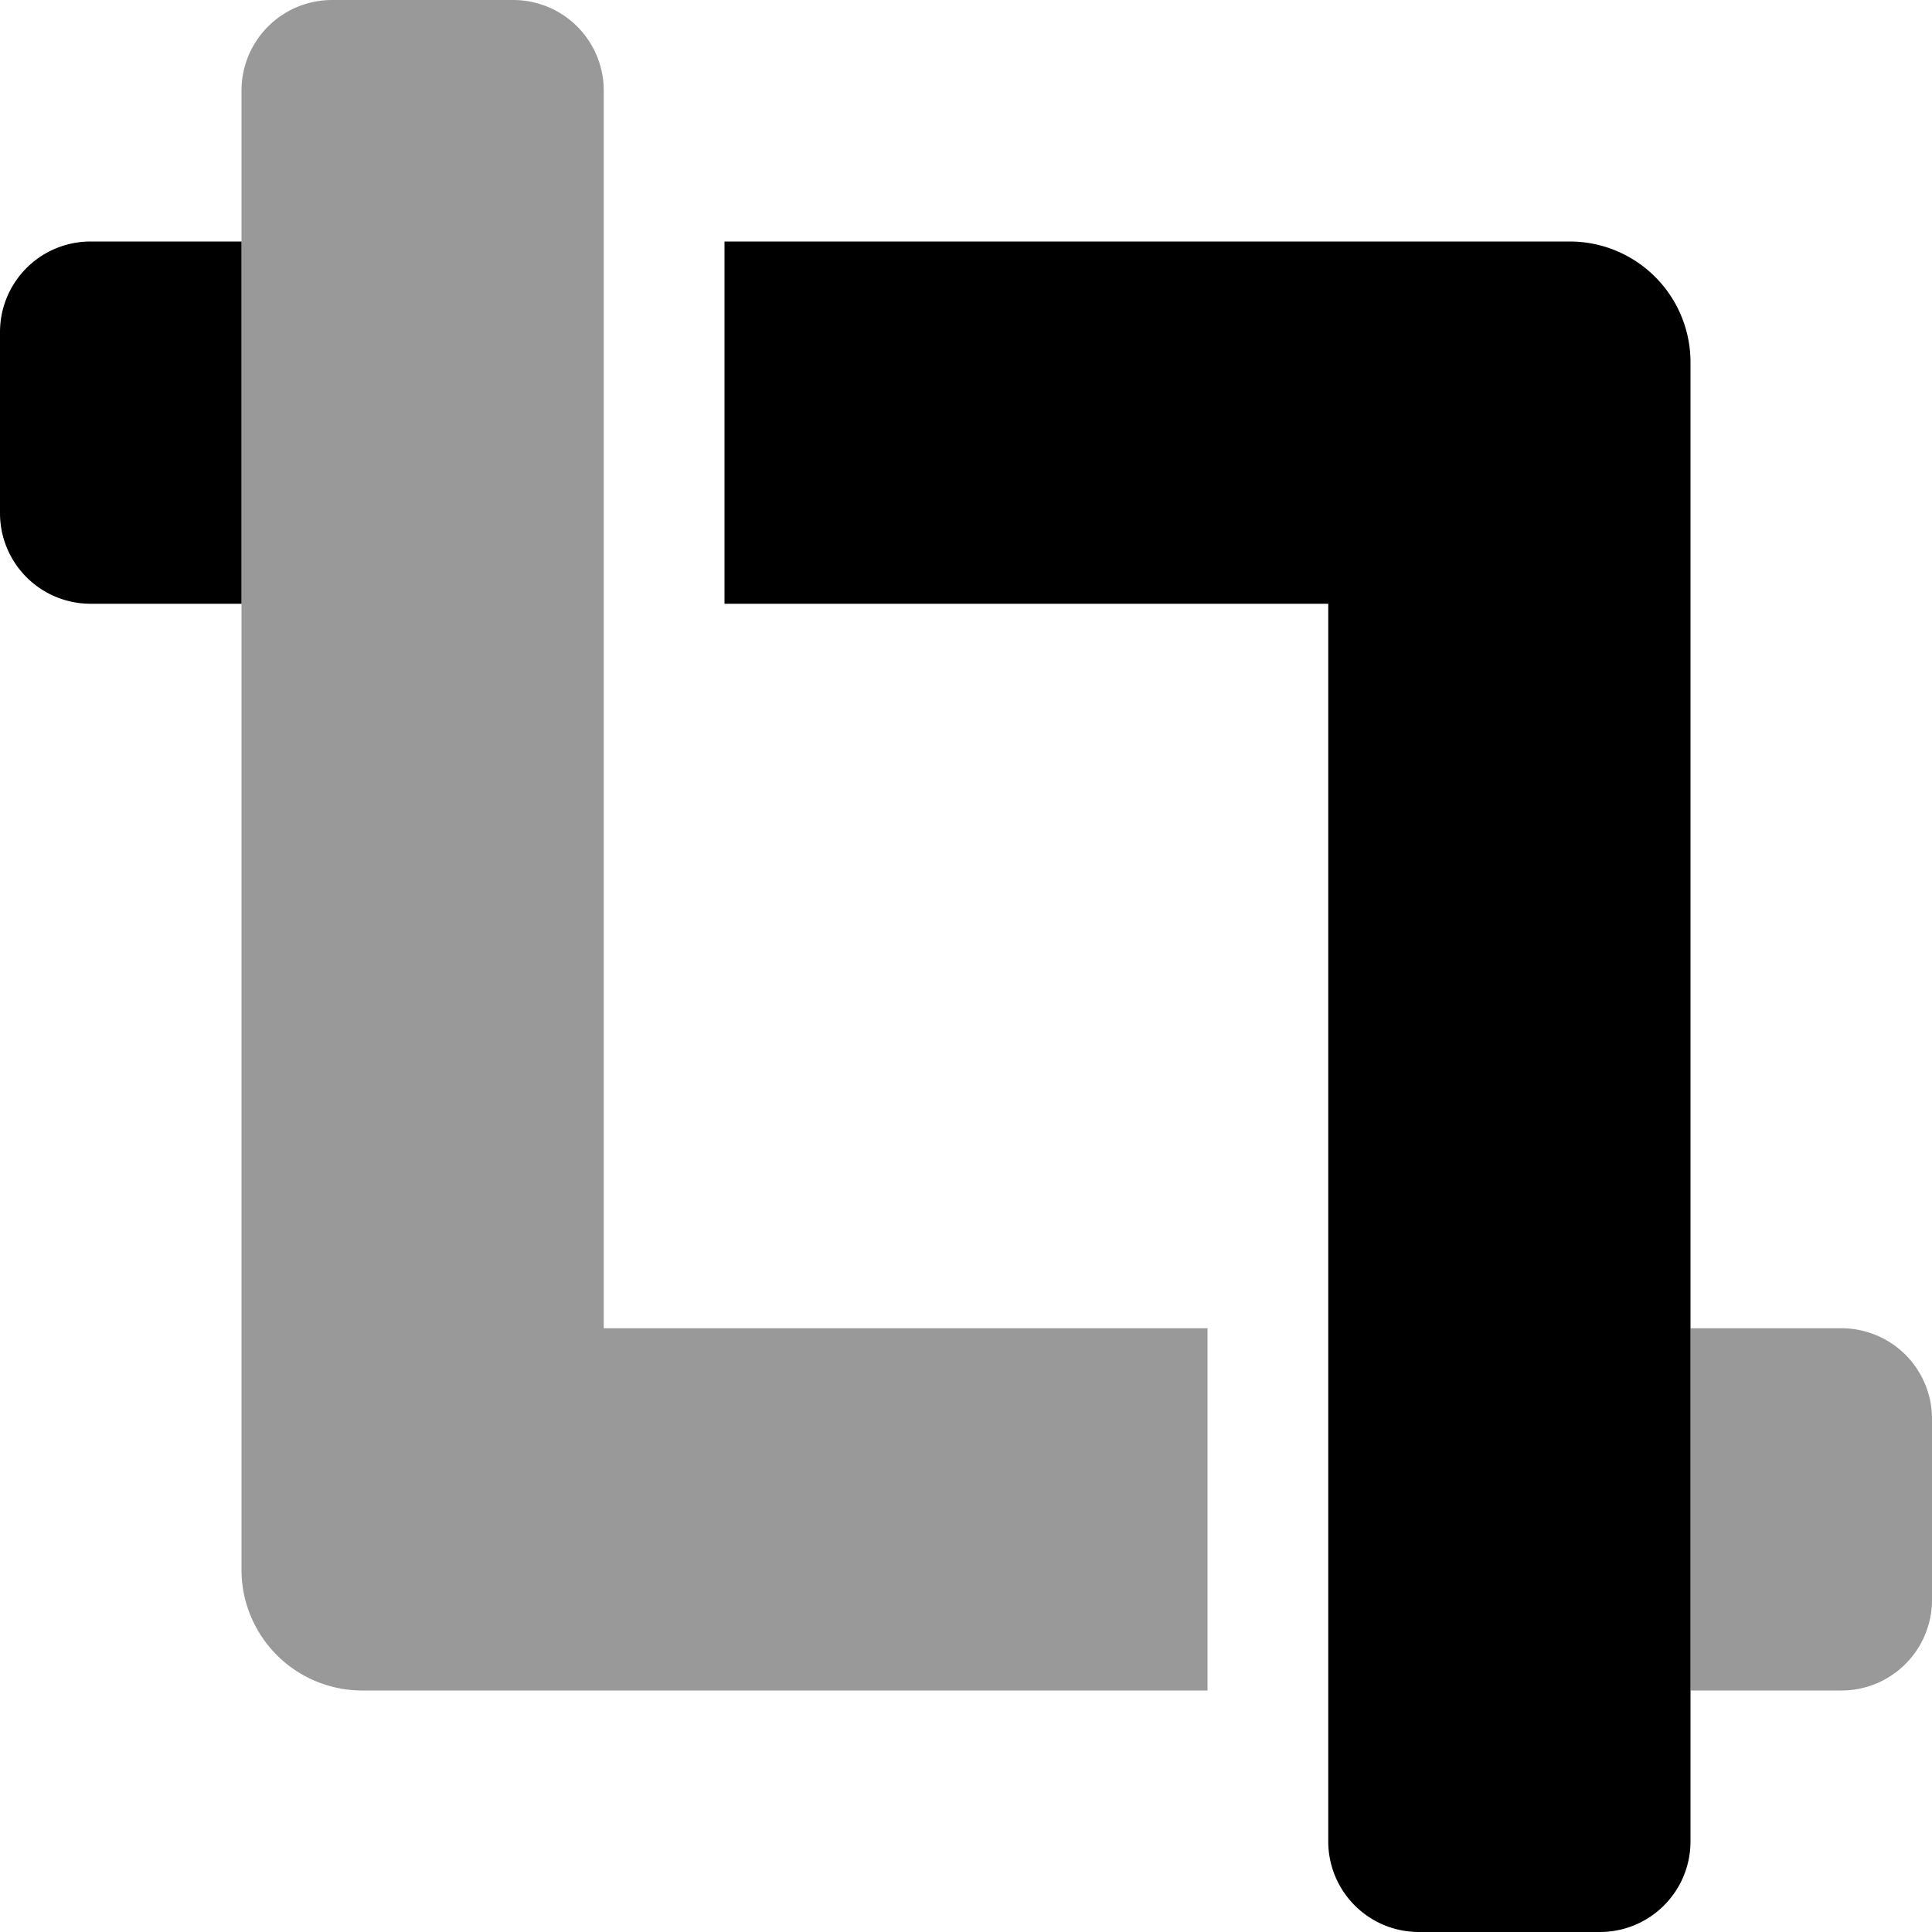
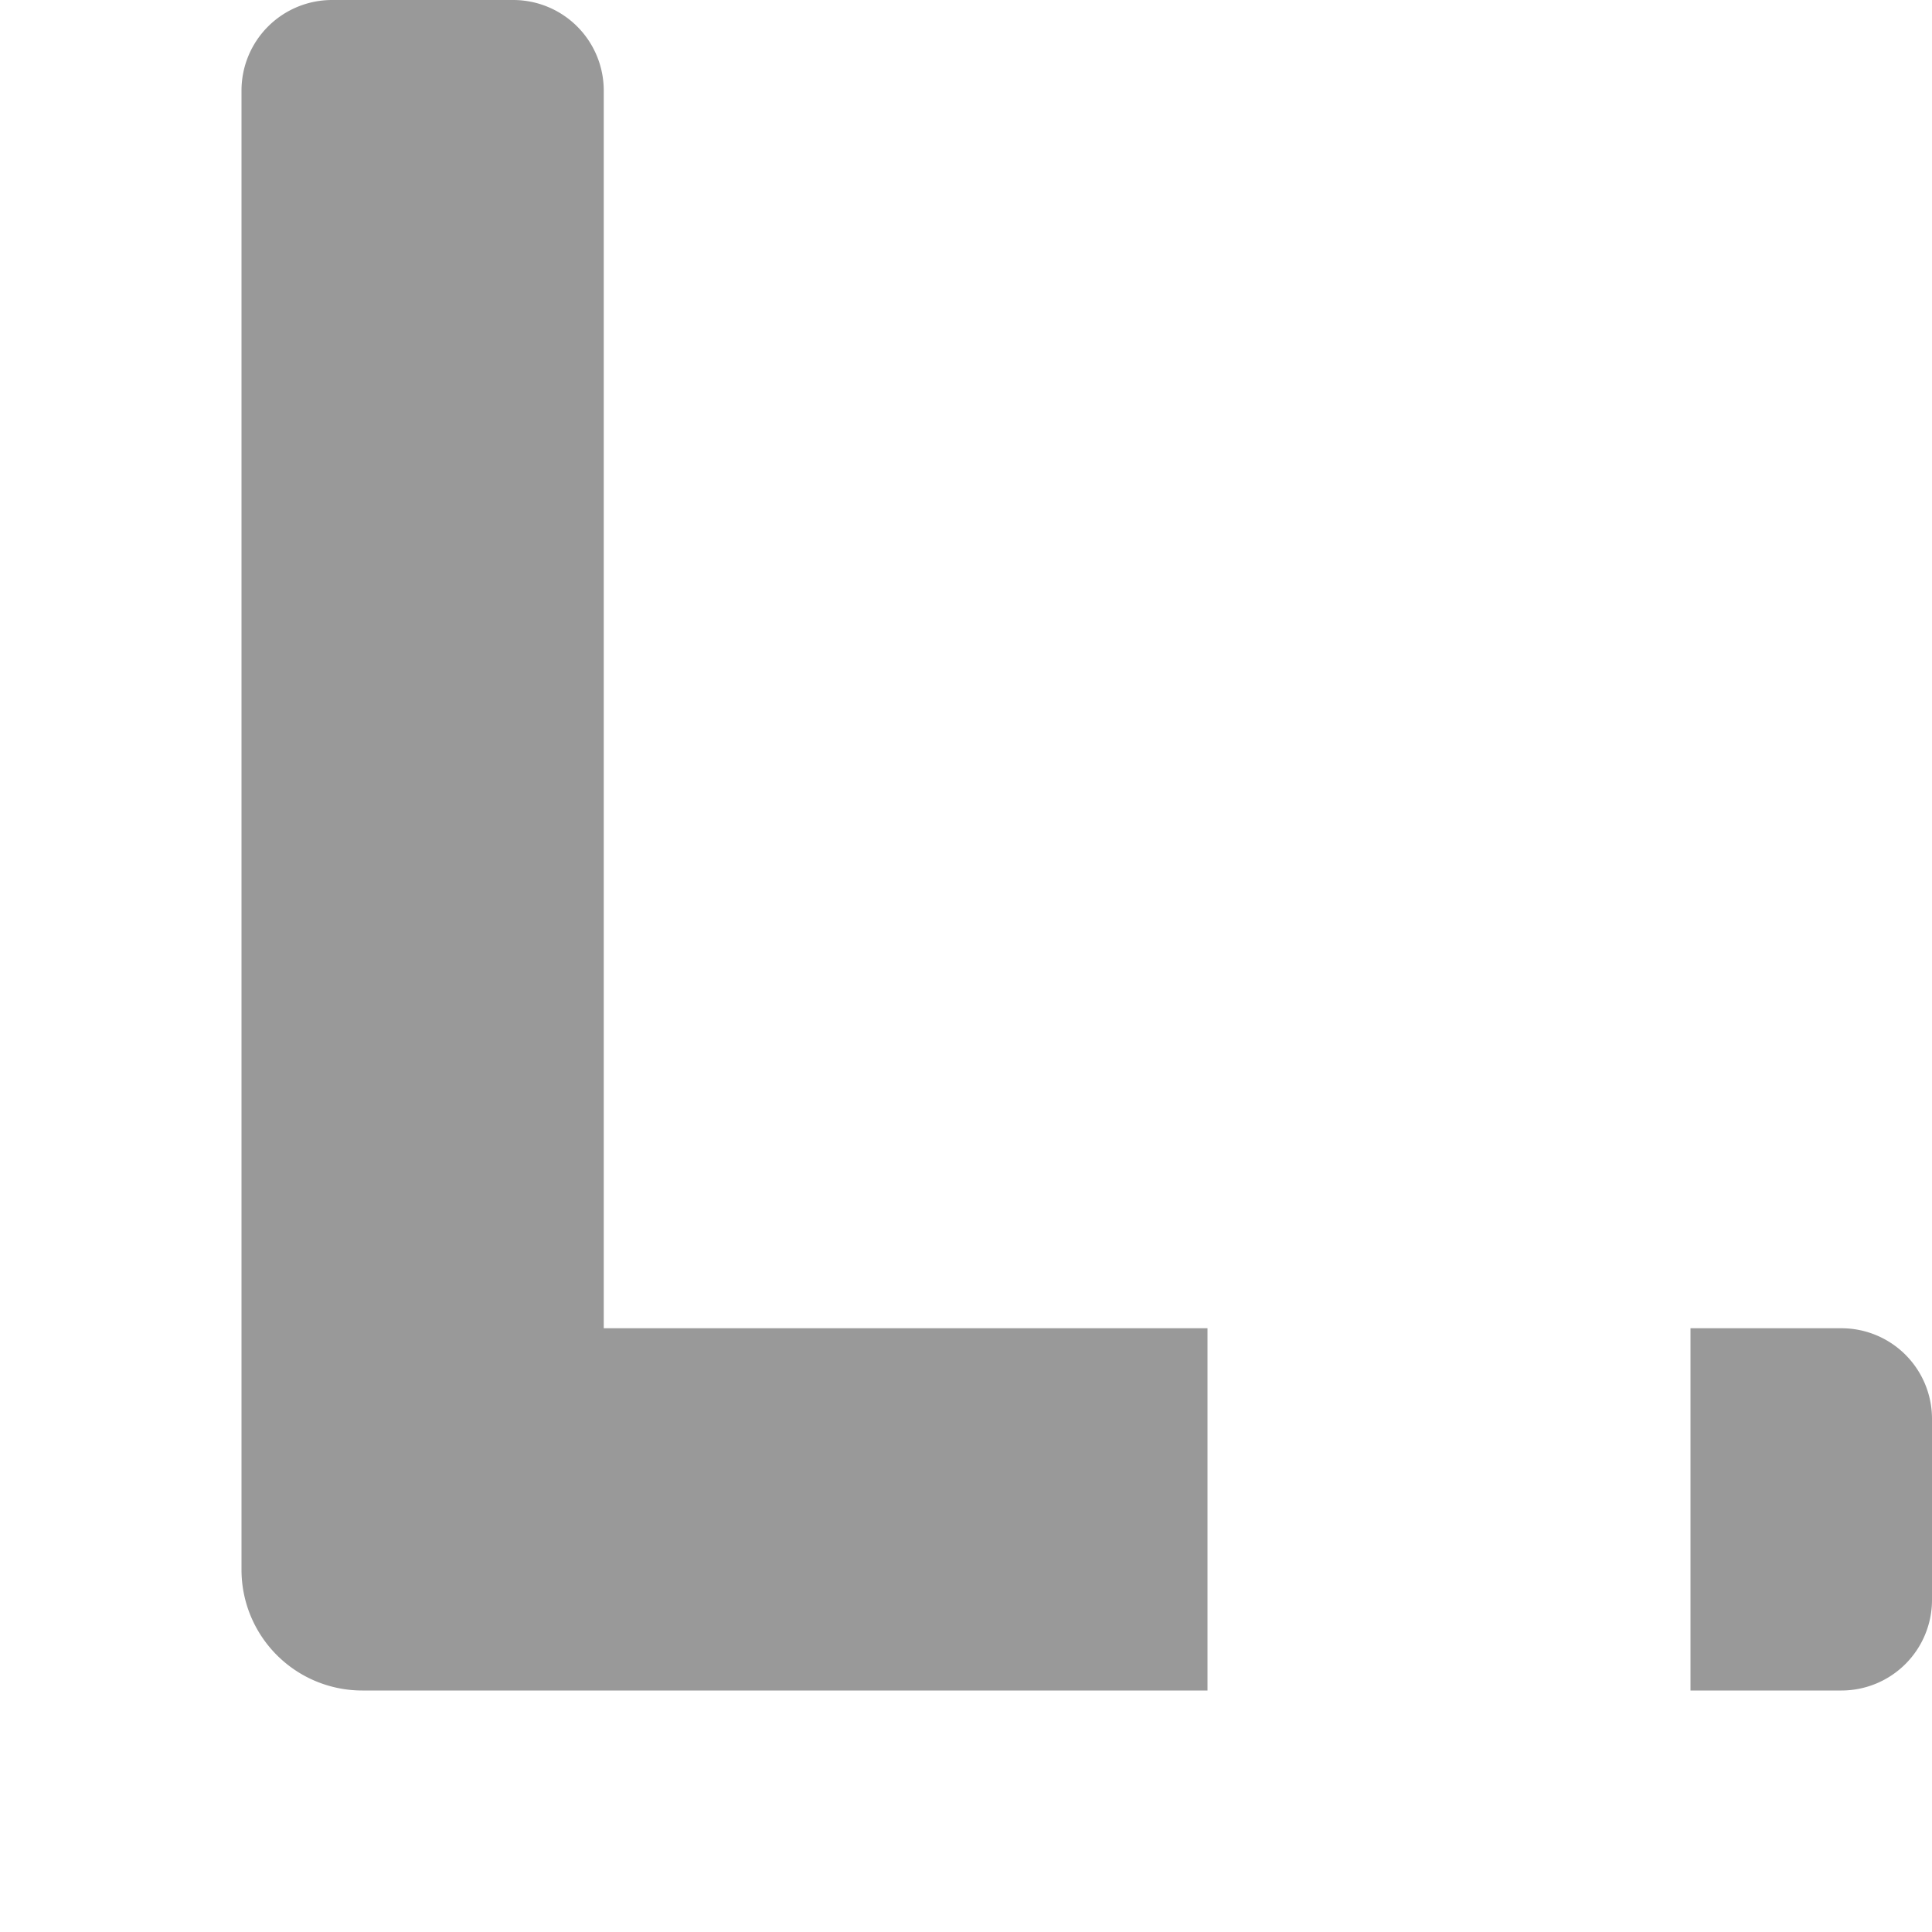
<svg xmlns="http://www.w3.org/2000/svg" viewBox="0 0 512 512">
  <defs>
    <style>.fa-secondary{opacity:.4}</style>
  </defs>
  <path d="M160 24a24 24 0 0 0-24-24H88a24 24 0 0 0-24 24v392a32 32 0 0 0 32 32h224v-96H160zm328 328h-40v96h40a24 24 0 0 0 24-24v-48a24 24 0 0 0-24-24z" class="fa-secondary" />
-   <path d="M416 64H192v96h160v328a24 24 0 0 0 24 24h48a24 24 0 0 0 24-24V96a32 32 0 0 0-32-32zM0 88v48a24 24 0 0 0 24 24h40V64H24A24 24 0 0 0 0 88z" class="fa-primary" />
</svg>